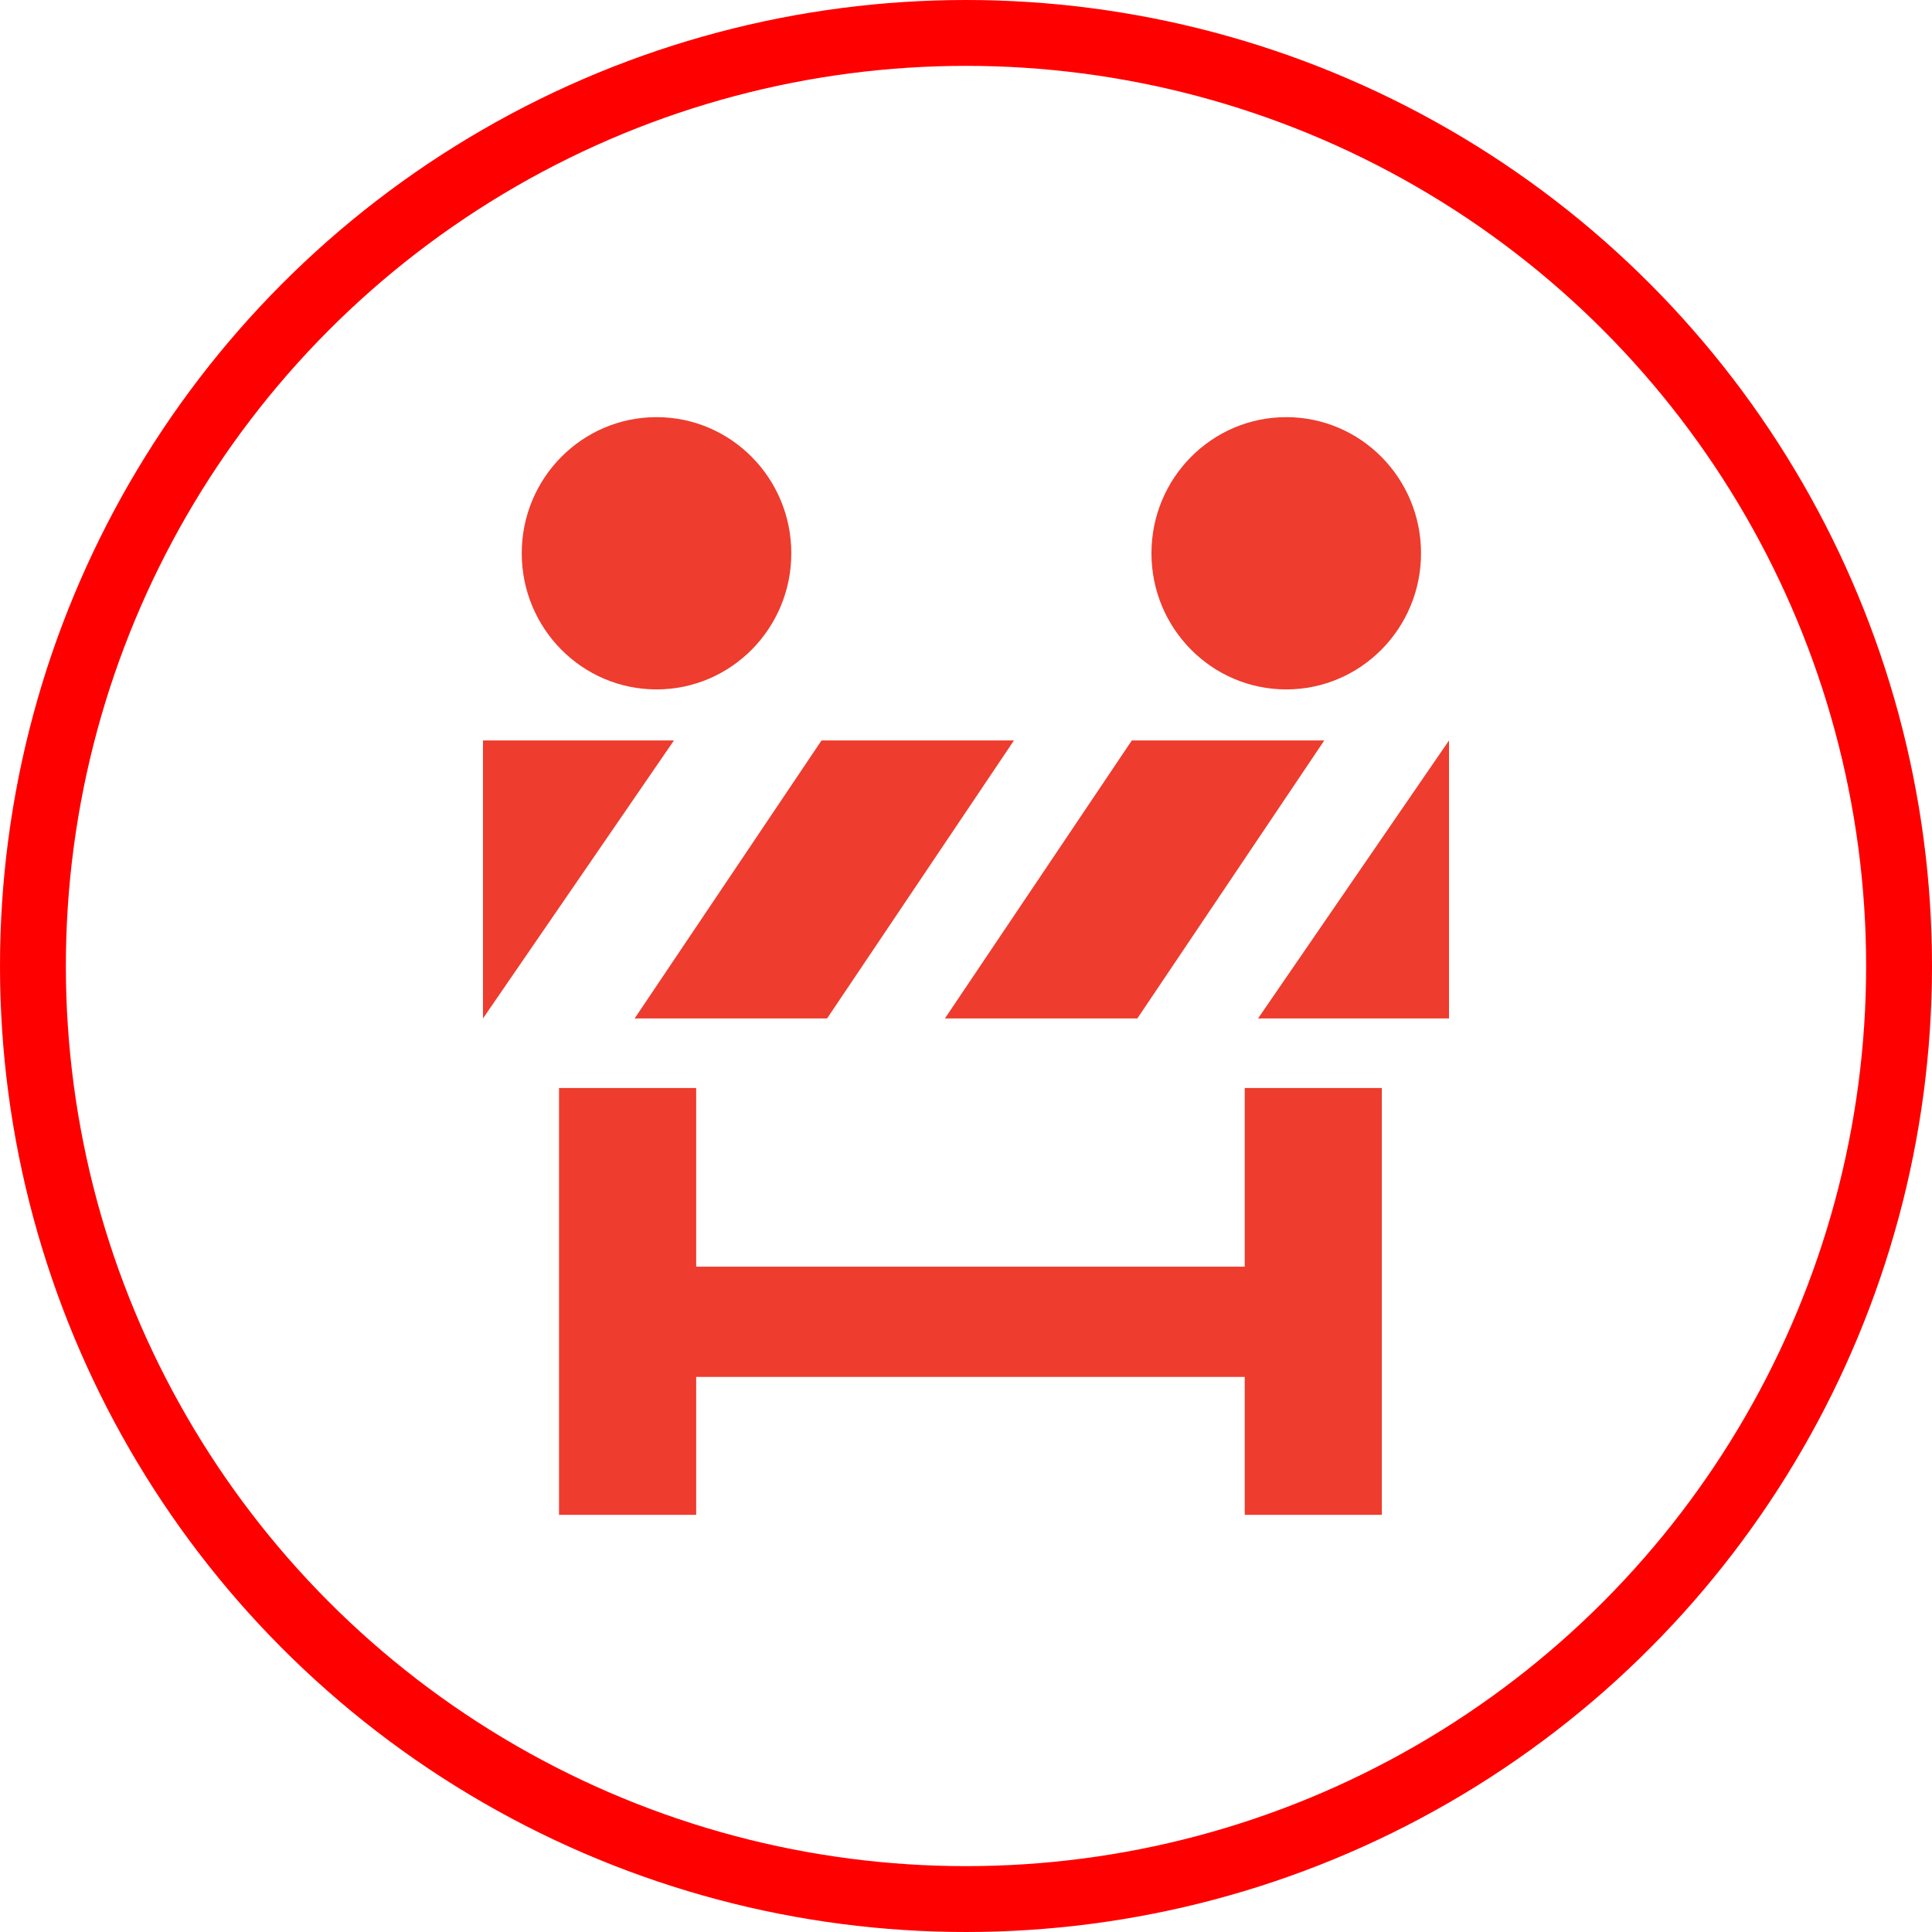
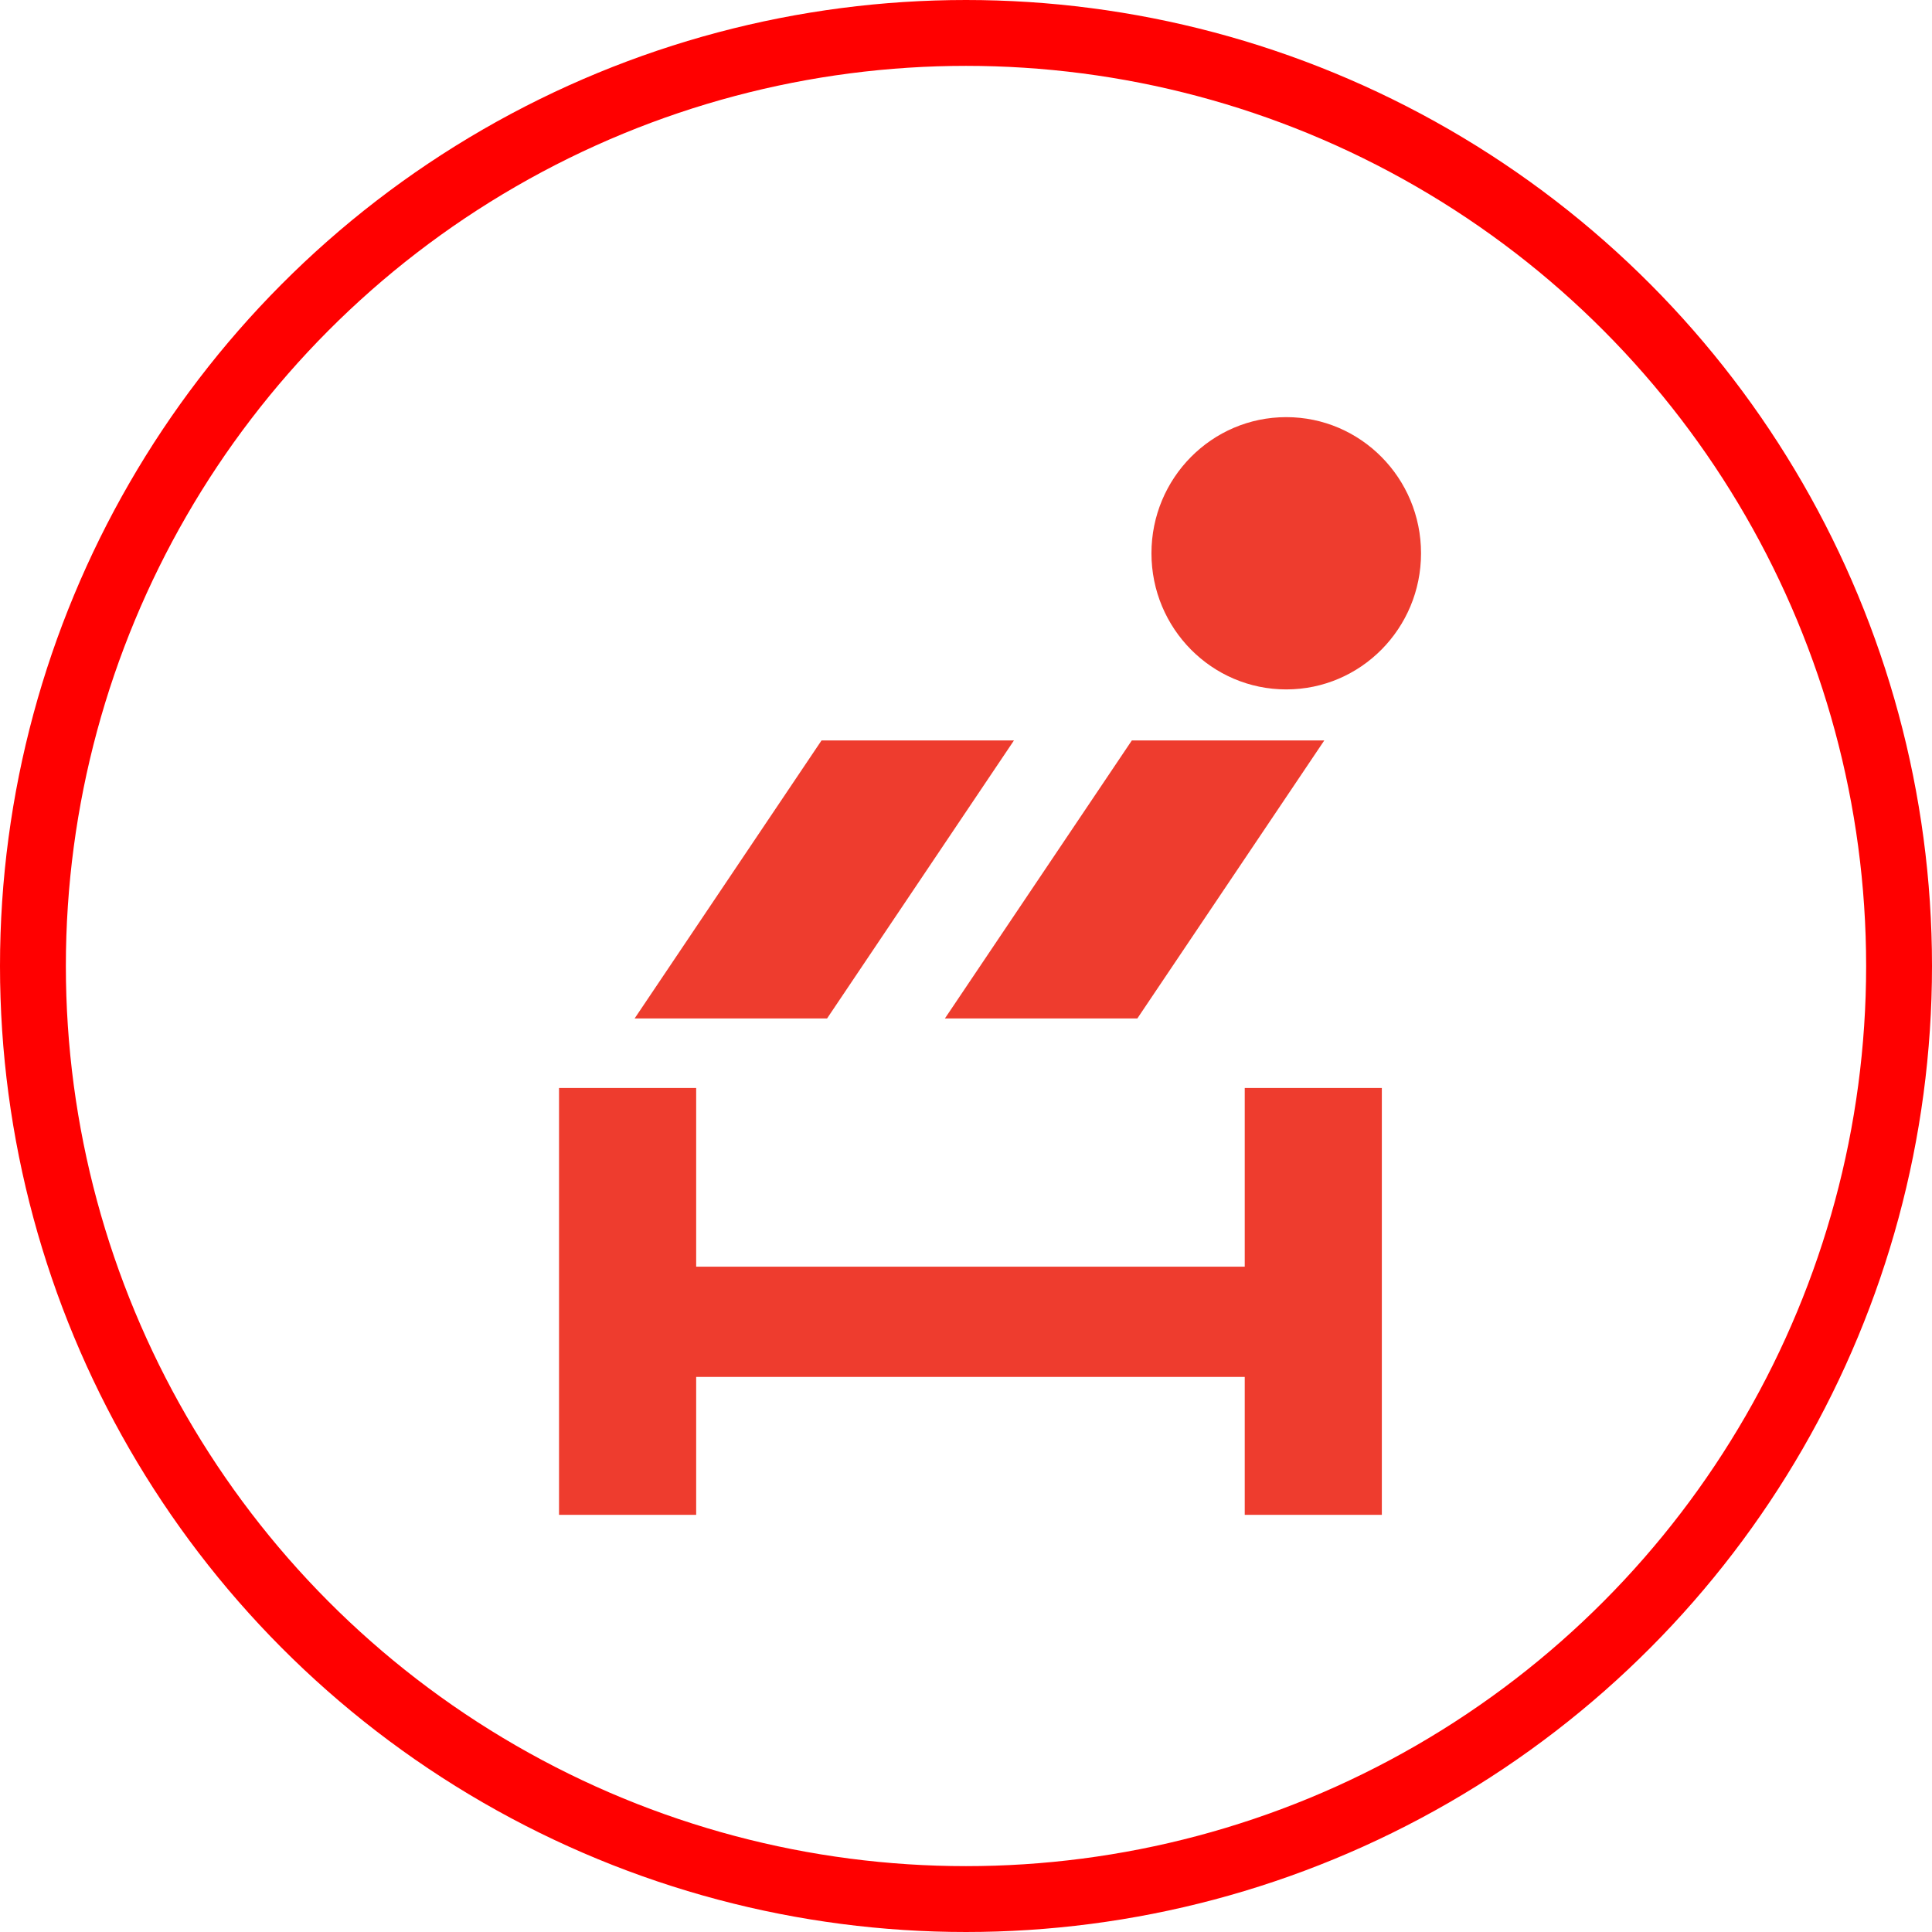
<svg xmlns="http://www.w3.org/2000/svg" width="88" height="88" viewBox="0 0 88 88" fill="none">
  <circle cx="44" cy="44" r="42.5" stroke="#FF0000" stroke-width="3" />
  <g clip-path="url(#clip0_39_218)">
-     <path d="M29.904 31.402C33.295 31.402 36.043 28.626 36.043 25.201C36.043 21.776 33.295 19 29.904 19C26.513 19 23.765 21.776 23.765 25.201C23.765 28.626 26.513 31.402 29.904 31.402Z" fill="#EE3C2E" />
    <path d="M58.587 31.402C61.977 31.402 64.726 28.626 64.726 25.201C64.726 21.776 61.977 19 58.587 19C55.196 19 52.447 21.776 52.447 25.201C52.447 28.626 55.196 31.402 58.587 31.402Z" fill="#EE3C2E" />
    <path d="M56.696 49.557V57.695H31.71V49.557H25.463V69H31.71V62.718H56.696V69H62.941V49.557H56.696Z" fill="#EE3C2E" />
-     <path d="M22 46.388V33.727H30.697L22 46.388Z" fill="#EE3C2E" />
-     <path d="M66 33.727V46.388H57.303L66 33.727Z" fill="#EE3C2E" />
    <path d="M37.673 46.388H28.907L37.419 33.727H46.184L37.673 46.388Z" fill="#EE3C2E" />
    <path d="M51.805 46.388H43.04L51.553 33.727H60.319L51.805 46.388Z" fill="#EE3C2E" />
  </g>
  <defs>
    <clipPath id="clip0_39_218">
      <rect width="44" height="50" fill="white" transform="translate(22 19)" />
    </clipPath>
  </defs>
</svg>